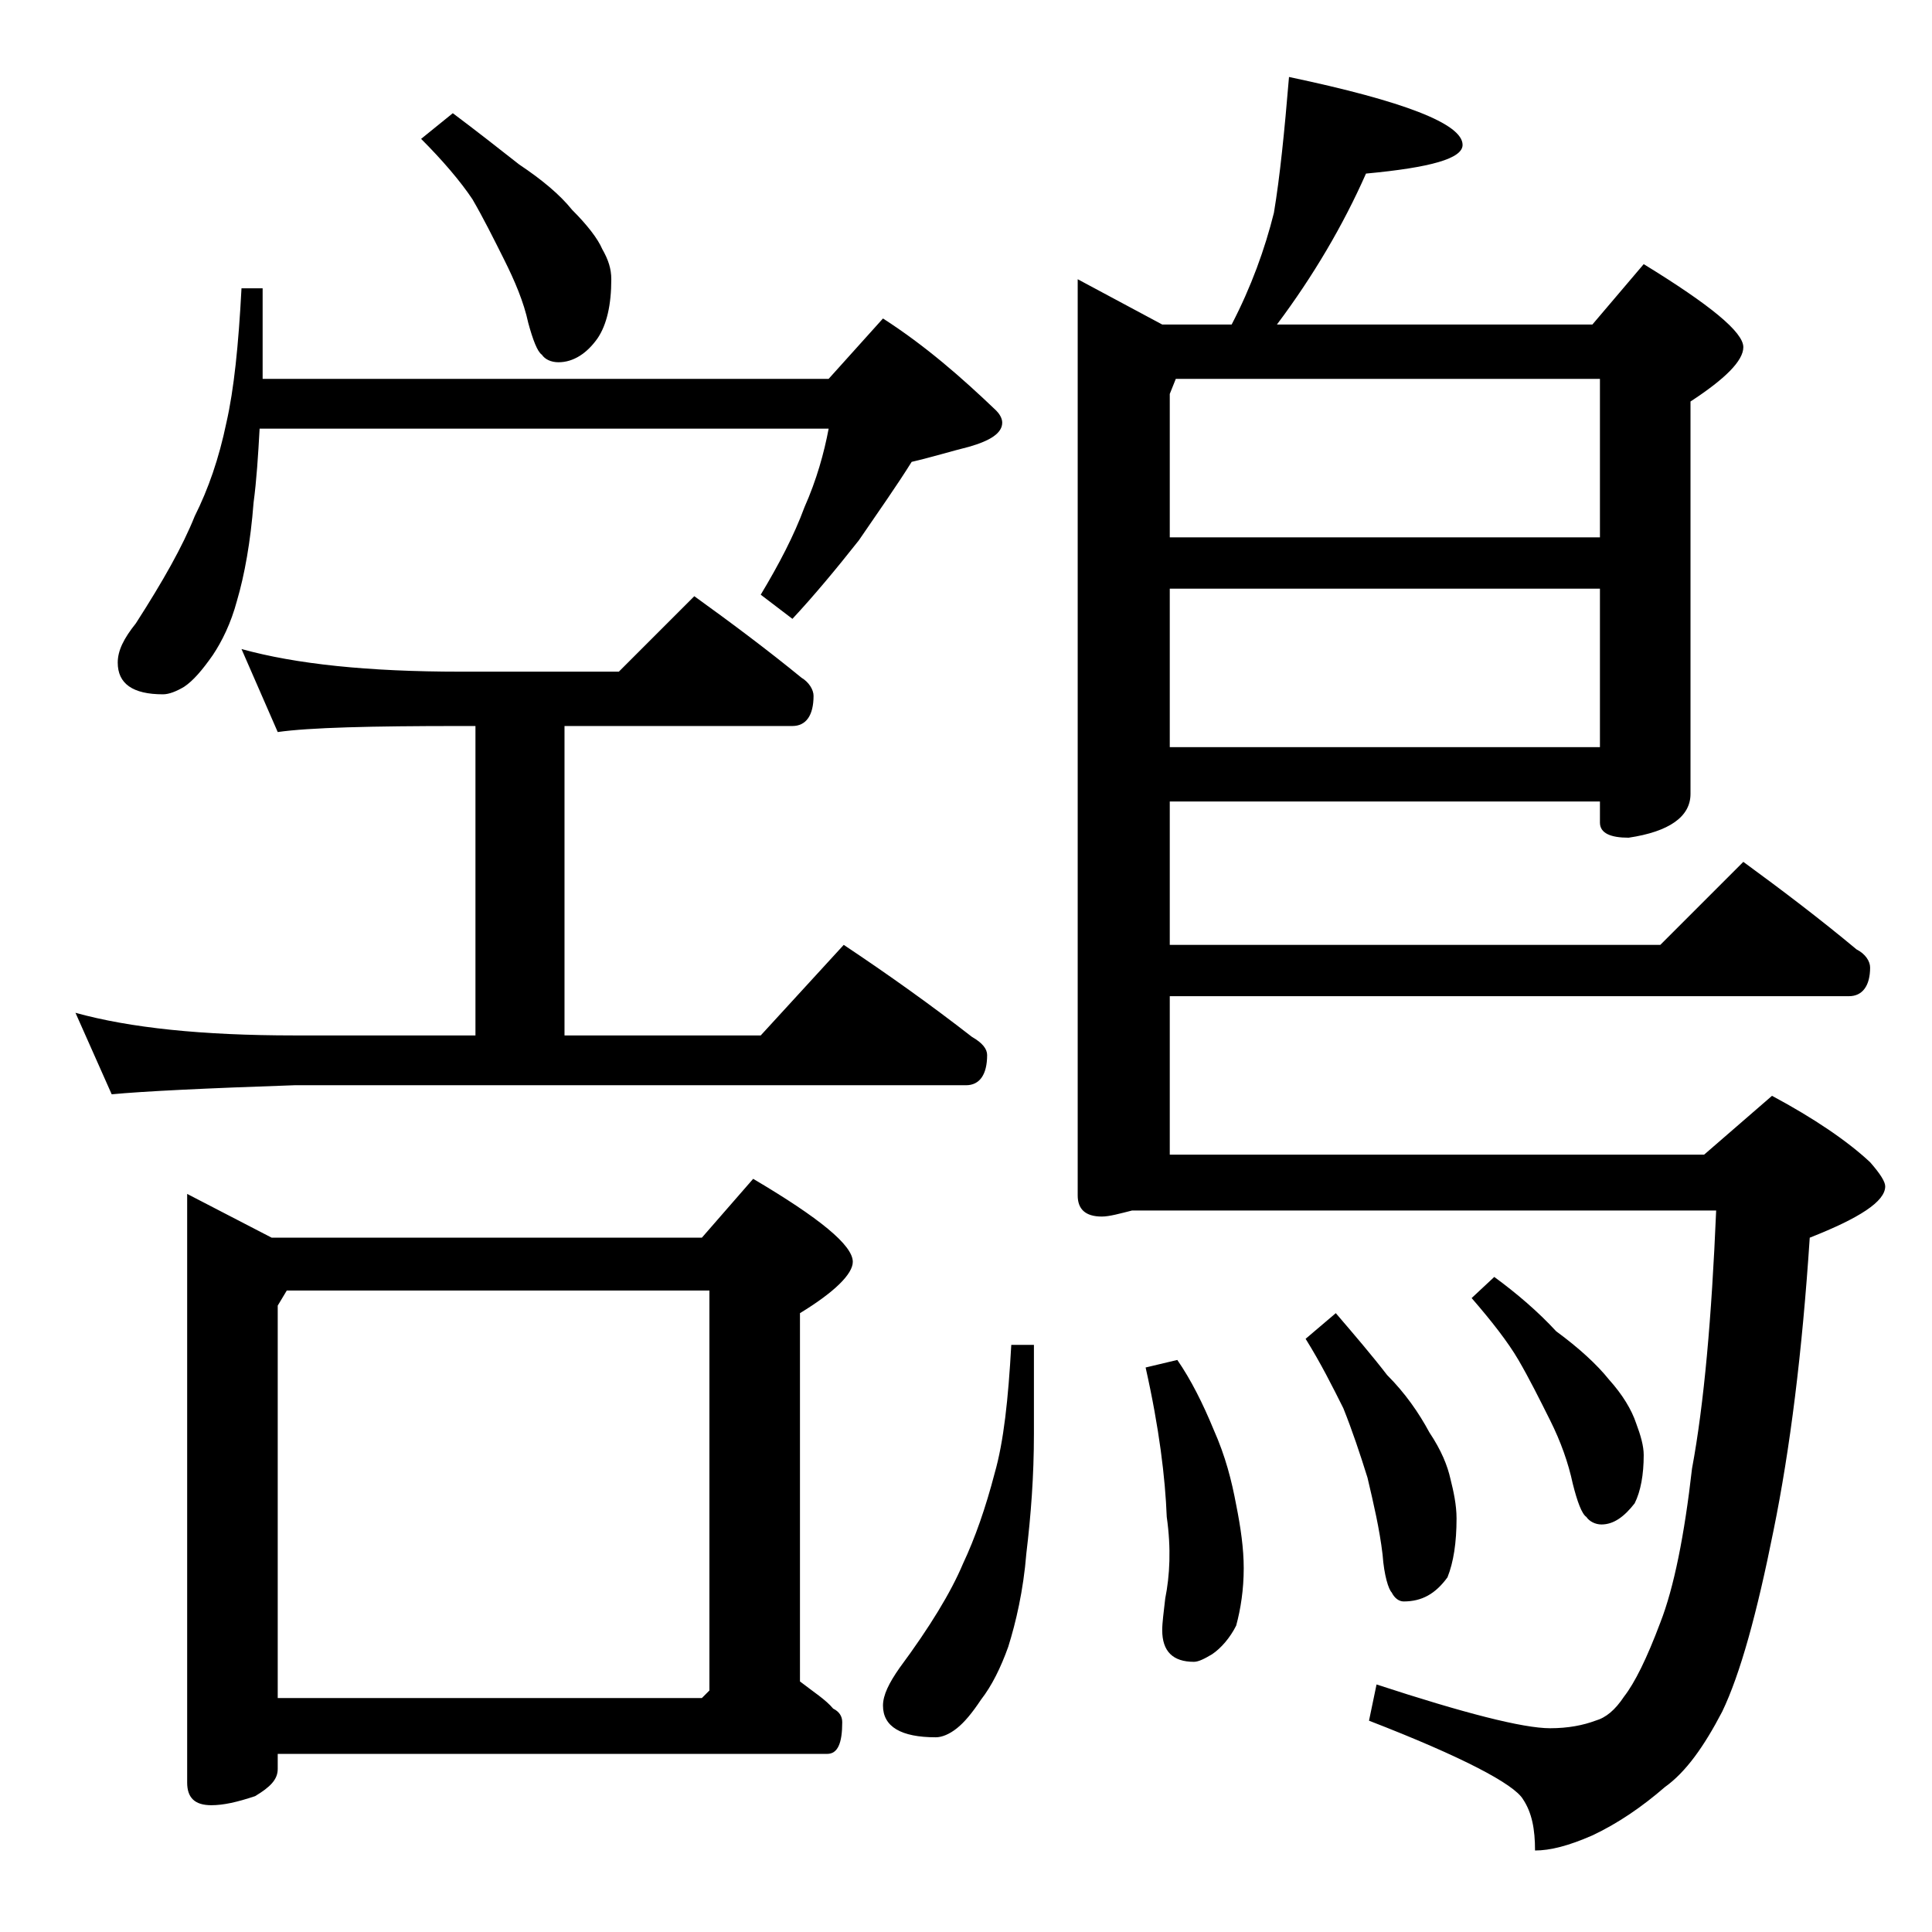
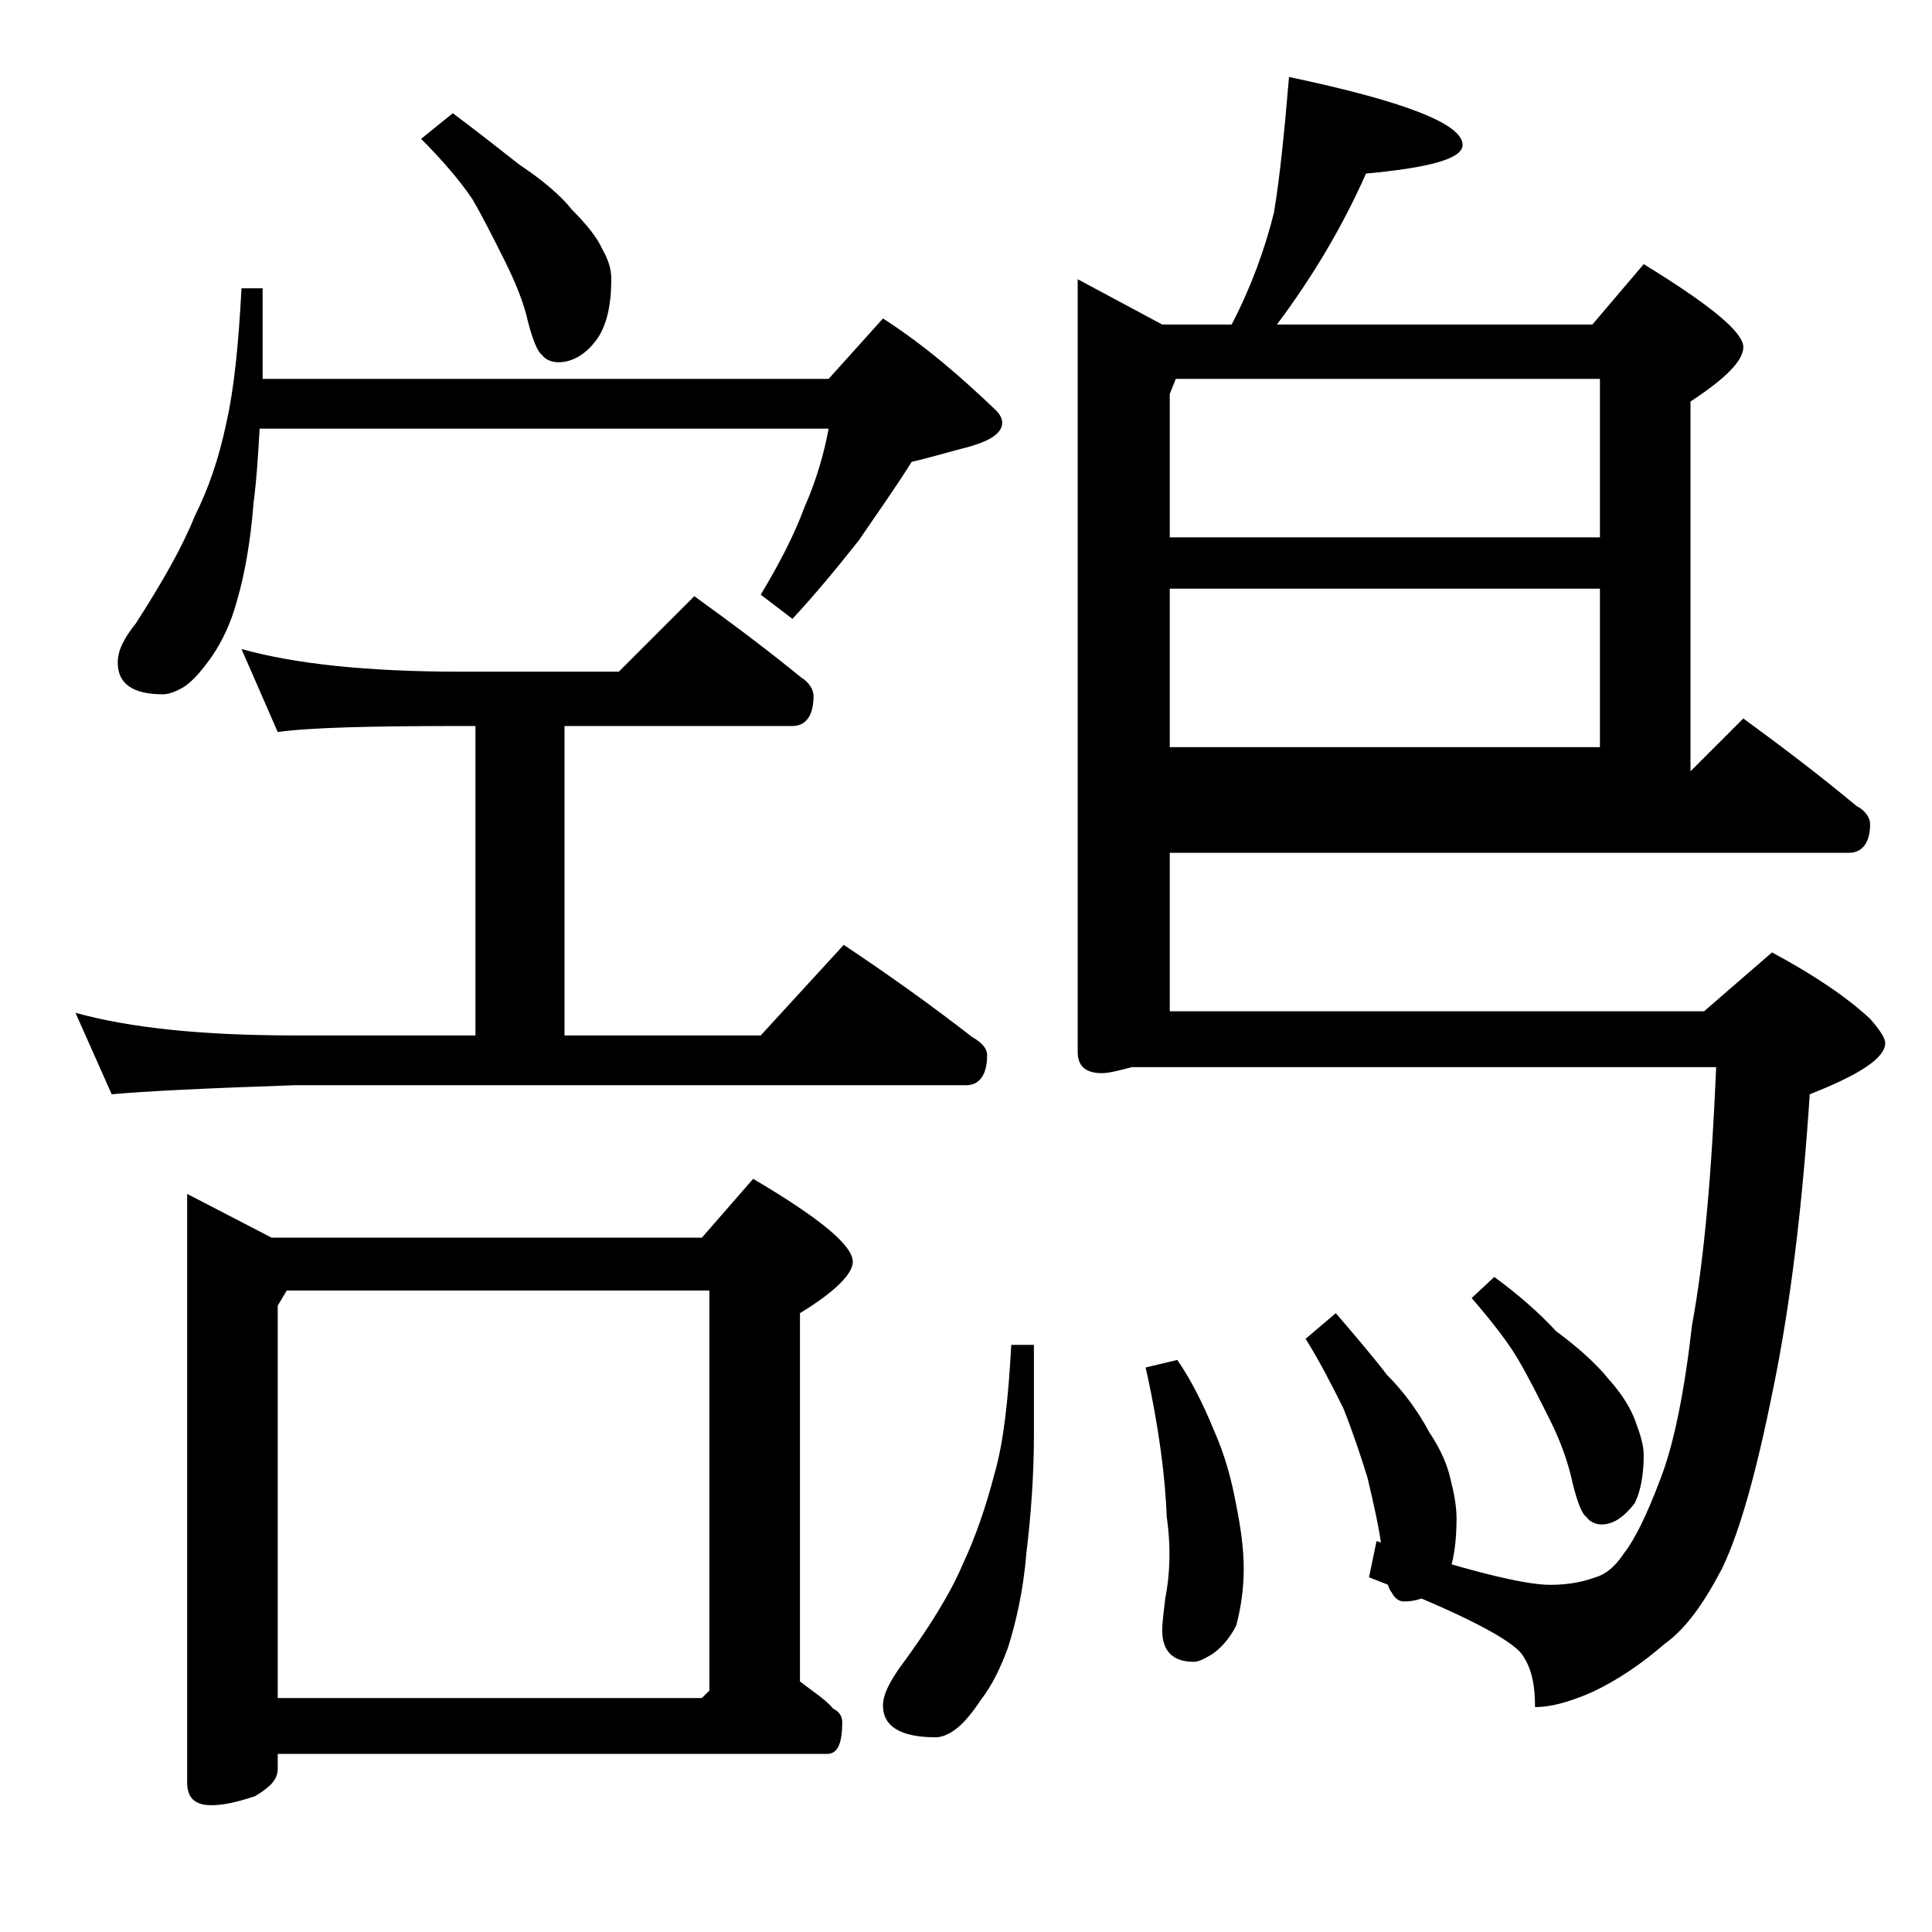
<svg xmlns="http://www.w3.org/2000/svg" version="1.1" id="Layer_1" x="0px" y="0px" viewBox="0 0 128 128" enable-background="new 0 0 128 128" xml:space="preserve">
-   <path d="M16,43c3.6,1,8.4,1.5,14.5,1.5H41l5-5c2.5,1.8,4.9,3.6,7.1,5.4c0.5,0.3,0.8,0.8,0.8,1.2c0,1.3-0.5,2-1.4,2H37.4v20.5h13  l5.5-6c3,2,5.8,4,8.5,6.1c0.7,0.4,1,0.8,1,1.2c0,1.3-0.5,2-1.4,2H19.5c-5.9,0.2-10,0.4-12.1,0.6L5,67.1c3.6,1,8.4,1.5,14.5,1.5h12  V48.1h-1c-5.9,0-10,0.1-12.1,0.4L16,43z M16,19.1h1.4v6h37.5l3.6-4c2.8,1.8,5.2,3.9,7.5,6.1c0.2,0.2,0.4,0.5,0.4,0.8  c0,0.7-0.8,1.2-2.2,1.6c-1.2,0.3-2.5,0.7-3.8,1c-1,1.6-2.2,3.3-3.5,5.2c-1.5,1.9-3,3.7-4.4,5.2l-2.1-1.6c1.2-2,2.2-3.9,2.9-5.8  c0.8-1.8,1.3-3.6,1.6-5.2H17.2c-0.1,1.8-0.2,3.4-0.4,4.9c-0.2,2.6-0.6,4.8-1.1,6.5c-0.4,1.5-1,2.7-1.6,3.6c-0.7,1-1.3,1.7-1.9,2.1  c-0.5,0.3-1,0.5-1.4,0.5c-2,0-3-0.7-3-2.1c0-0.8,0.4-1.6,1.2-2.6c1.8-2.8,3.1-5.1,3.9-7.1c0.9-1.8,1.6-3.8,2.1-6.2  C15.5,25.8,15.8,22.9,16,19.1z M12.4,79.1L18,82h28.5l3.4-3.9c4.4,2.6,6.6,4.4,6.6,5.5c0,0.8-1.2,2-3.5,3.4v24.4  c0.9,0.7,1.7,1.2,2.2,1.8c0.4,0.2,0.6,0.5,0.6,0.9c0,1.4-0.3,2.1-1,2.1H18.4v1c0,0.7-0.5,1.2-1.5,1.8c-1.2,0.4-2.1,0.6-2.9,0.6  c-1.1,0-1.6-0.5-1.6-1.5V79.1z M18.4,112.5h28.1L47,112V85.5H19l-0.6,1V112.5z M30,7.5c1.6,1.2,3,2.3,4.4,3.4c1.5,1,2.7,2,3.5,3  c1,1,1.7,1.9,2,2.6c0.4,0.7,0.6,1.3,0.6,2c0,1.7-0.3,3-0.9,3.9C38.9,23.4,38,24,37,24c-0.5,0-0.9-0.2-1.1-0.5  c-0.3-0.2-0.6-1-0.9-2.1c-0.3-1.4-0.9-2.8-1.6-4.2c-0.7-1.4-1.4-2.8-2.1-4c-0.8-1.2-2-2.6-3.4-4L30,7.5z M67,89.1h1.5V95  c0,2.8-0.2,5.4-0.5,7.9c-0.2,2.5-0.7,4.6-1.2,6.2c-0.5,1.4-1.1,2.6-1.8,3.5c-0.6,0.9-1.1,1.5-1.6,1.9c-0.5,0.4-1,0.6-1.4,0.6  c-2.3,0-3.5-0.7-3.5-2.1c0-0.7,0.4-1.5,1.1-2.5c2-2.7,3.4-5,4.2-6.9c0.8-1.7,1.5-3.7,2.1-6C66.5,95.5,66.8,92.7,67,89.1z M85.4,5.1  C93,6.7,96.9,8.2,96.9,9.6c0,0.9-2.1,1.5-6.4,1.9c-1.5,3.4-3.5,6.8-5.9,10h20.9l3.4-4c4.4,2.7,6.6,4.5,6.6,5.5  c0,0.9-1.2,2.1-3.5,3.6v26c0,1.5-1.4,2.5-4.1,2.9c-1.2,0-1.9-0.3-1.9-1v-1.4H77.5v9.5H110l5.5-5.5c2.6,1.9,5.1,3.8,7.5,5.8  c0.6,0.3,0.9,0.8,0.9,1.2c0,1.2-0.5,1.9-1.4,1.9h-45v10.5h35.4l4.5-3.9c2.8,1.5,5,3,6.5,4.4c0.7,0.8,1,1.3,1,1.6c0,1-1.7,2.1-5,3.4  c-0.5,7.6-1.3,14-2.4,19.4c-1.1,5.5-2.2,9.5-3.4,12c-1.2,2.3-2.4,4-3.8,5c-1.5,1.3-3.1,2.4-4.8,3.2c-1.6,0.7-2.8,1-3.8,1  c0-1.4-0.2-2.5-0.8-3.4c-0.6-1-4-2.8-10.2-5.2l0.5-2.4c5.8,1.9,9.7,2.9,11.5,2.9c1.2,0,2.2-0.2,3-0.5c0.7-0.2,1.3-0.7,1.9-1.6  c0.7-0.9,1.5-2.5,2.4-4.9c0.9-2.3,1.6-5.8,2.1-10.2c0.8-4.3,1.3-10,1.6-17.1H75c-0.8,0.2-1.5,0.4-2,0.4c-1.1,0-1.6-0.5-1.6-1.4V18.5  l5.6,3h4.6c1.3-2.5,2.2-5,2.8-7.4C84.8,11.7,85.1,8.7,85.4,5.1z M78,90.1c0.9,1.3,1.7,2.9,2.4,4.6c0.8,1.8,1.2,3.4,1.5,5  c0.3,1.5,0.5,2.9,0.5,4.2c0,1.4-0.2,2.7-0.5,3.8c-0.4,0.8-1,1.5-1.6,1.9c-0.5,0.3-0.9,0.5-1.2,0.5c-1.4,0-2.1-0.7-2.1-2.1  c0-0.5,0.1-1.2,0.2-2.1c0.3-1.5,0.4-3.3,0.1-5.4c-0.1-2.6-0.5-5.9-1.4-9.9L78,90.1z M77.5,35.6H106V25.1H77.9l-0.4,1V35.6z   M77.5,49.5H106V39H77.5V49.5z M88.5,87c1.2,1.4,2.4,2.8,3.4,4.1c1.2,1.2,2.1,2.5,2.8,3.8c0.8,1.2,1.2,2.2,1.4,3.1  c0.2,0.8,0.4,1.7,0.4,2.6c0,1.6-0.2,2.9-0.6,3.9c-0.8,1.1-1.7,1.6-2.9,1.6c-0.3,0-0.6-0.2-0.8-0.6c-0.2-0.2-0.5-1.1-0.6-2.5  c-0.2-1.7-0.6-3.4-1-5.1c-0.5-1.6-1-3.1-1.6-4.6c-0.7-1.4-1.5-3-2.5-4.6L88.5,87z M99,84.6c1.5,1.1,2.9,2.3,4.1,3.6  c1.5,1.1,2.7,2.2,3.5,3.2c0.9,1,1.5,2,1.8,2.9c0.3,0.8,0.5,1.5,0.5,2.1c0,1.3-0.2,2.4-0.6,3.2c-0.7,0.9-1.4,1.4-2.2,1.4  c-0.4,0-0.8-0.2-1-0.5c-0.3-0.2-0.6-1-0.9-2.2c-0.3-1.4-0.8-2.8-1.5-4.2c-0.7-1.4-1.4-2.8-2.1-4s-1.8-2.6-3.1-4.1L99,84.6z" />
+   <path d="M16,43c3.6,1,8.4,1.5,14.5,1.5H41l5-5c2.5,1.8,4.9,3.6,7.1,5.4c0.5,0.3,0.8,0.8,0.8,1.2c0,1.3-0.5,2-1.4,2H37.4v20.5h13  l5.5-6c3,2,5.8,4,8.5,6.1c0.7,0.4,1,0.8,1,1.2c0,1.3-0.5,2-1.4,2H19.5c-5.9,0.2-10,0.4-12.1,0.6L5,67.1c3.6,1,8.4,1.5,14.5,1.5h12  V48.1h-1c-5.9,0-10,0.1-12.1,0.4L16,43z M16,19.1h1.4v6h37.5l3.6-4c2.8,1.8,5.2,3.9,7.5,6.1c0.2,0.2,0.4,0.5,0.4,0.8  c0,0.7-0.8,1.2-2.2,1.6c-1.2,0.3-2.5,0.7-3.8,1c-1,1.6-2.2,3.3-3.5,5.2c-1.5,1.9-3,3.7-4.4,5.2l-2.1-1.6c1.2-2,2.2-3.9,2.9-5.8  c0.8-1.8,1.3-3.6,1.6-5.2H17.2c-0.1,1.8-0.2,3.4-0.4,4.9c-0.2,2.6-0.6,4.8-1.1,6.5c-0.4,1.5-1,2.7-1.6,3.6c-0.7,1-1.3,1.7-1.9,2.1  c-0.5,0.3-1,0.5-1.4,0.5c-2,0-3-0.7-3-2.1c0-0.8,0.4-1.6,1.2-2.6c1.8-2.8,3.1-5.1,3.9-7.1c0.9-1.8,1.6-3.8,2.1-6.2  C15.5,25.8,15.8,22.9,16,19.1z M12.4,79.1L18,82h28.5l3.4-3.9c4.4,2.6,6.6,4.4,6.6,5.5c0,0.8-1.2,2-3.5,3.4v24.4  c0.9,0.7,1.7,1.2,2.2,1.8c0.4,0.2,0.6,0.5,0.6,0.9c0,1.4-0.3,2.1-1,2.1H18.4v1c0,0.7-0.5,1.2-1.5,1.8c-1.2,0.4-2.1,0.6-2.9,0.6  c-1.1,0-1.6-0.5-1.6-1.5V79.1z M18.4,112.5h28.1L47,112V85.5H19l-0.6,1V112.5z M30,7.5c1.6,1.2,3,2.3,4.4,3.4c1.5,1,2.7,2,3.5,3  c1,1,1.7,1.9,2,2.6c0.4,0.7,0.6,1.3,0.6,2c0,1.7-0.3,3-0.9,3.9C38.9,23.4,38,24,37,24c-0.5,0-0.9-0.2-1.1-0.5  c-0.3-0.2-0.6-1-0.9-2.1c-0.3-1.4-0.9-2.8-1.6-4.2c-0.7-1.4-1.4-2.8-2.1-4c-0.8-1.2-2-2.6-3.4-4L30,7.5z M67,89.1h1.5V95  c0,2.8-0.2,5.4-0.5,7.9c-0.2,2.5-0.7,4.6-1.2,6.2c-0.5,1.4-1.1,2.6-1.8,3.5c-0.6,0.9-1.1,1.5-1.6,1.9c-0.5,0.4-1,0.6-1.4,0.6  c-2.3,0-3.5-0.7-3.5-2.1c0-0.7,0.4-1.5,1.1-2.5c2-2.7,3.4-5,4.2-6.9c0.8-1.7,1.5-3.7,2.1-6C66.5,95.5,66.8,92.7,67,89.1z M85.4,5.1  C93,6.7,96.9,8.2,96.9,9.6c0,0.9-2.1,1.5-6.4,1.9c-1.5,3.4-3.5,6.8-5.9,10h20.9l3.4-4c4.4,2.7,6.6,4.5,6.6,5.5  c0,0.9-1.2,2.1-3.5,3.6v26c0,1.5-1.4,2.5-4.1,2.9c-1.2,0-1.9-0.3-1.9-1v-1.4H77.5H110l5.5-5.5c2.6,1.9,5.1,3.8,7.5,5.8  c0.6,0.3,0.9,0.8,0.9,1.2c0,1.2-0.5,1.9-1.4,1.9h-45v10.5h35.4l4.5-3.9c2.8,1.5,5,3,6.5,4.4c0.7,0.8,1,1.3,1,1.6c0,1-1.7,2.1-5,3.4  c-0.5,7.6-1.3,14-2.4,19.4c-1.1,5.5-2.2,9.5-3.4,12c-1.2,2.3-2.4,4-3.8,5c-1.5,1.3-3.1,2.4-4.8,3.2c-1.6,0.7-2.8,1-3.8,1  c0-1.4-0.2-2.5-0.8-3.4c-0.6-1-4-2.8-10.2-5.2l0.5-2.4c5.8,1.9,9.7,2.9,11.5,2.9c1.2,0,2.2-0.2,3-0.5c0.7-0.2,1.3-0.7,1.9-1.6  c0.7-0.9,1.5-2.5,2.4-4.9c0.9-2.3,1.6-5.8,2.1-10.2c0.8-4.3,1.3-10,1.6-17.1H75c-0.8,0.2-1.5,0.4-2,0.4c-1.1,0-1.6-0.5-1.6-1.4V18.5  l5.6,3h4.6c1.3-2.5,2.2-5,2.8-7.4C84.8,11.7,85.1,8.7,85.4,5.1z M78,90.1c0.9,1.3,1.7,2.9,2.4,4.6c0.8,1.8,1.2,3.4,1.5,5  c0.3,1.5,0.5,2.9,0.5,4.2c0,1.4-0.2,2.7-0.5,3.8c-0.4,0.8-1,1.5-1.6,1.9c-0.5,0.3-0.9,0.5-1.2,0.5c-1.4,0-2.1-0.7-2.1-2.1  c0-0.5,0.1-1.2,0.2-2.1c0.3-1.5,0.4-3.3,0.1-5.4c-0.1-2.6-0.5-5.9-1.4-9.9L78,90.1z M77.5,35.6H106V25.1H77.9l-0.4,1V35.6z   M77.5,49.5H106V39H77.5V49.5z M88.5,87c1.2,1.4,2.4,2.8,3.4,4.1c1.2,1.2,2.1,2.5,2.8,3.8c0.8,1.2,1.2,2.2,1.4,3.1  c0.2,0.8,0.4,1.7,0.4,2.6c0,1.6-0.2,2.9-0.6,3.9c-0.8,1.1-1.7,1.6-2.9,1.6c-0.3,0-0.6-0.2-0.8-0.6c-0.2-0.2-0.5-1.1-0.6-2.5  c-0.2-1.7-0.6-3.4-1-5.1c-0.5-1.6-1-3.1-1.6-4.6c-0.7-1.4-1.5-3-2.5-4.6L88.5,87z M99,84.6c1.5,1.1,2.9,2.3,4.1,3.6  c1.5,1.1,2.7,2.2,3.5,3.2c0.9,1,1.5,2,1.8,2.9c0.3,0.8,0.5,1.5,0.5,2.1c0,1.3-0.2,2.4-0.6,3.2c-0.7,0.9-1.4,1.4-2.2,1.4  c-0.4,0-0.8-0.2-1-0.5c-0.3-0.2-0.6-1-0.9-2.2c-0.3-1.4-0.8-2.8-1.5-4.2c-0.7-1.4-1.4-2.8-2.1-4s-1.8-2.6-3.1-4.1L99,84.6z" />
</svg>